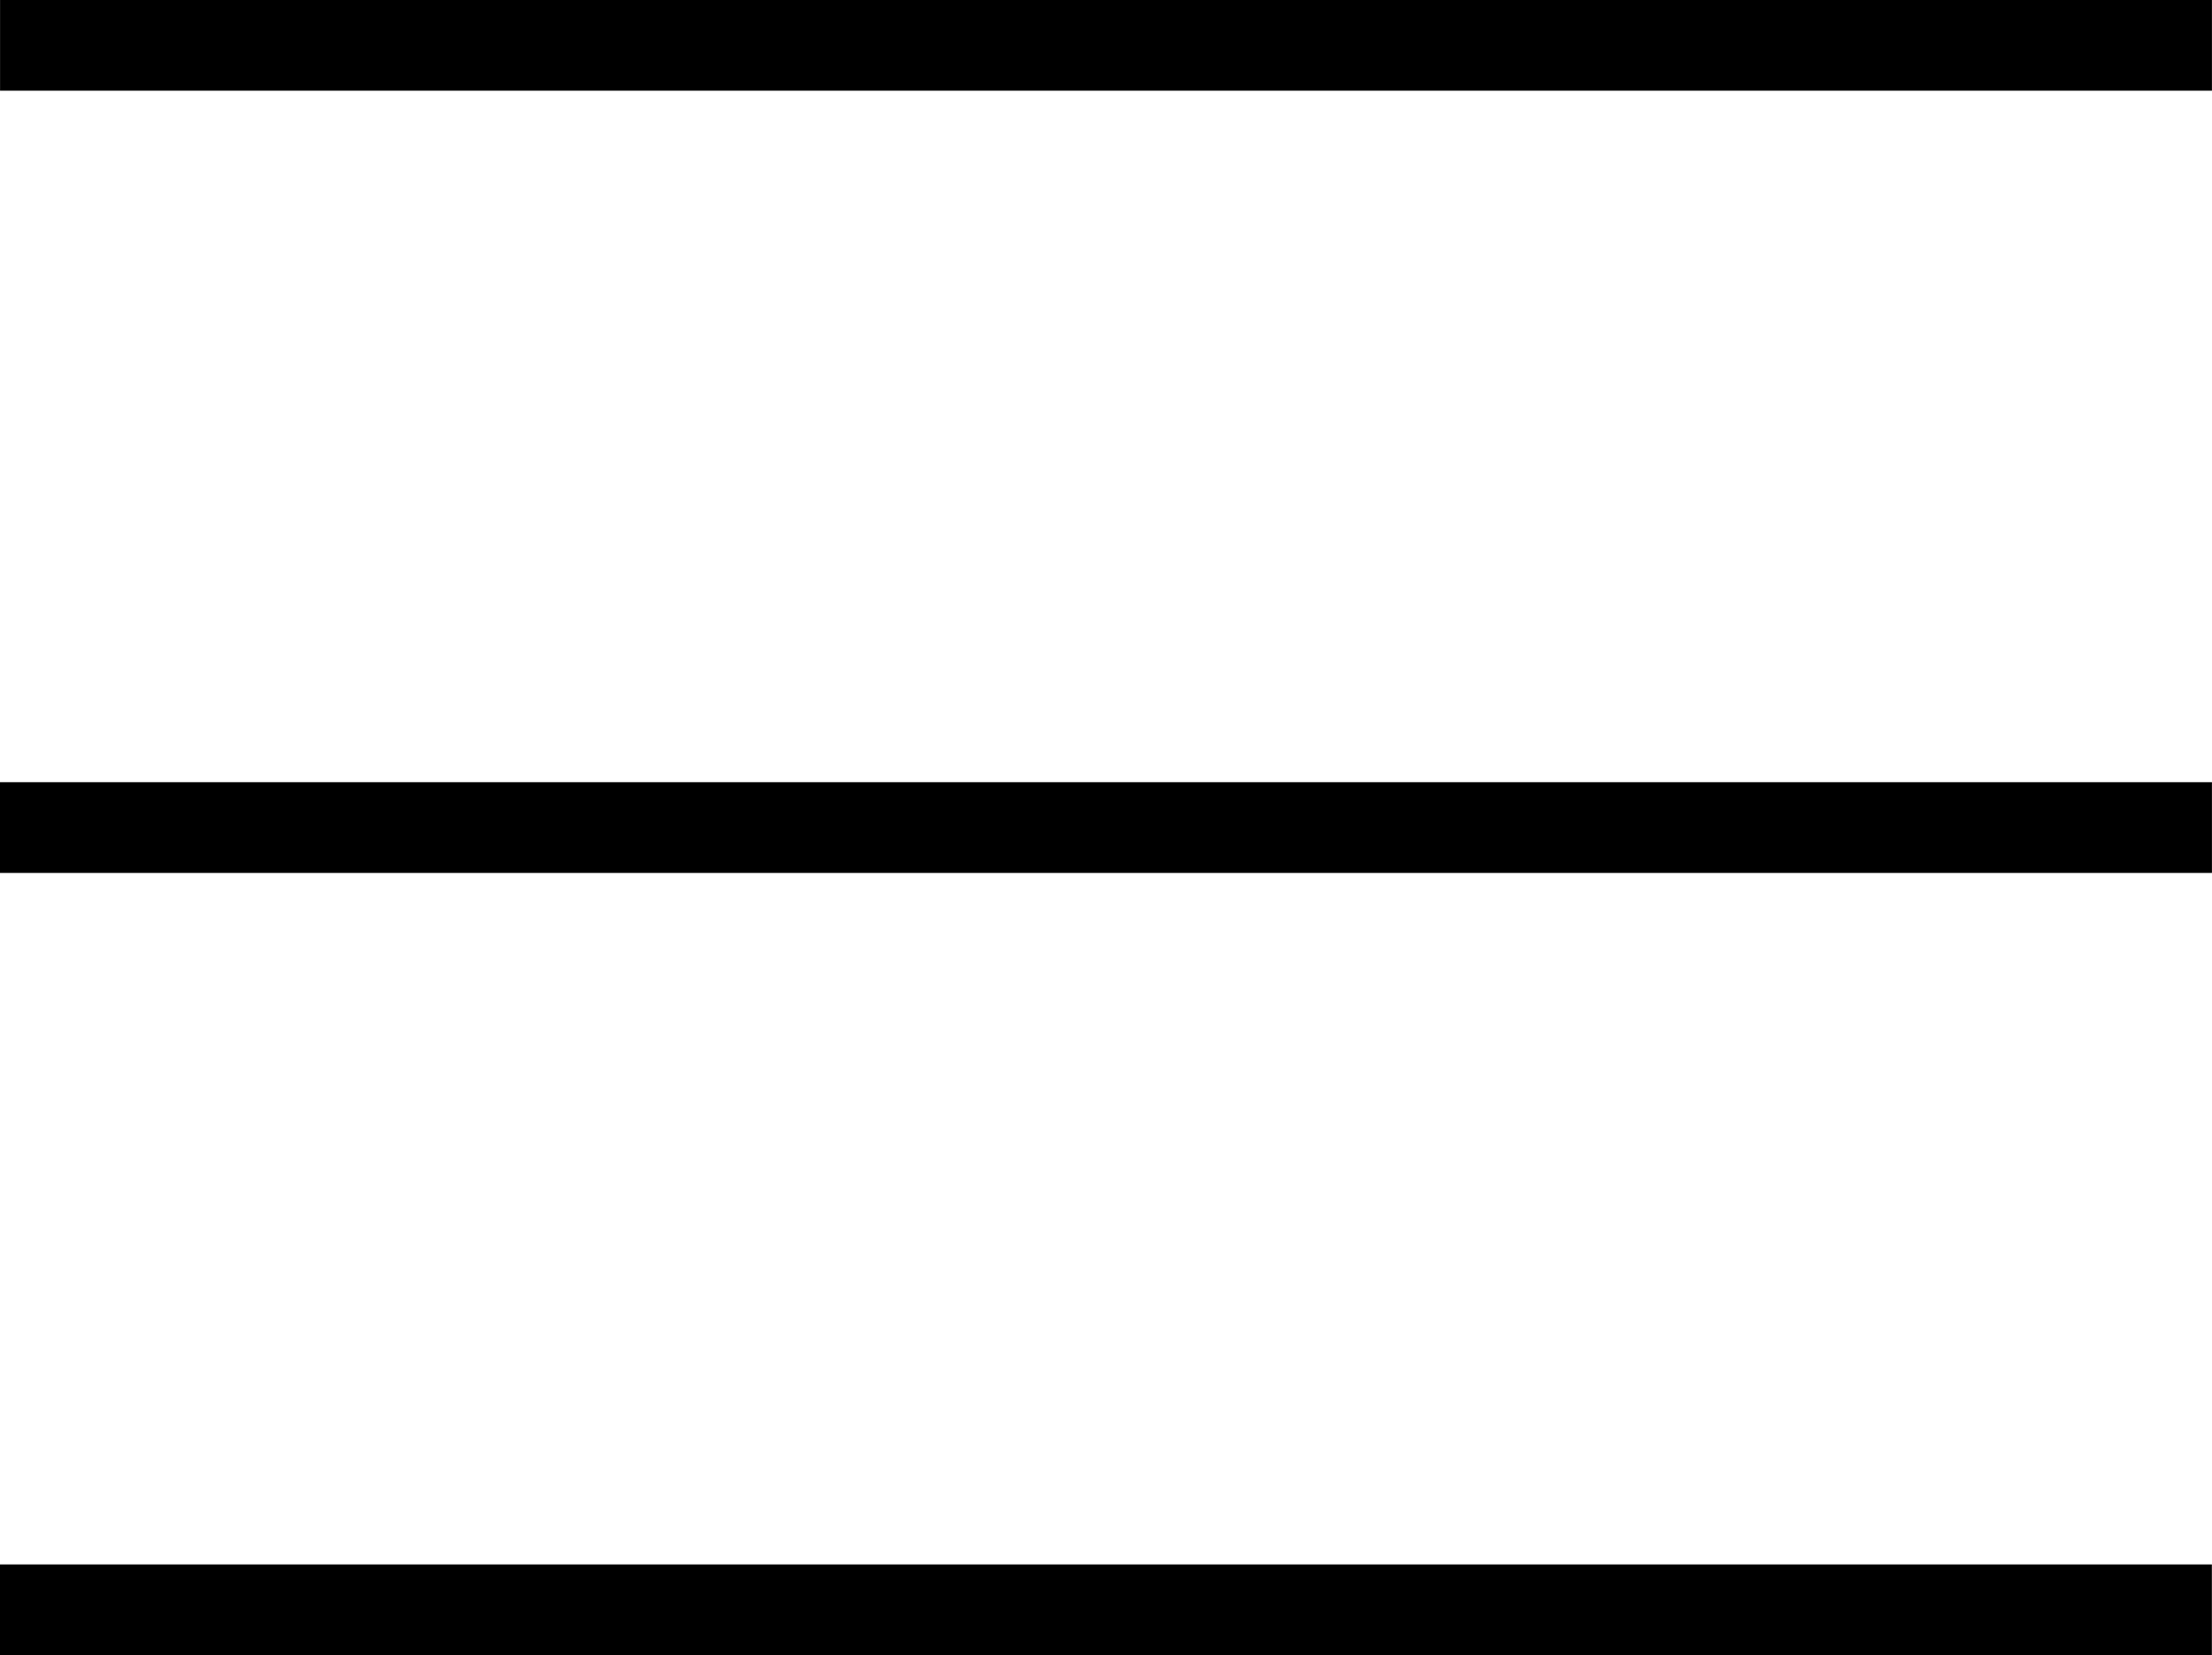
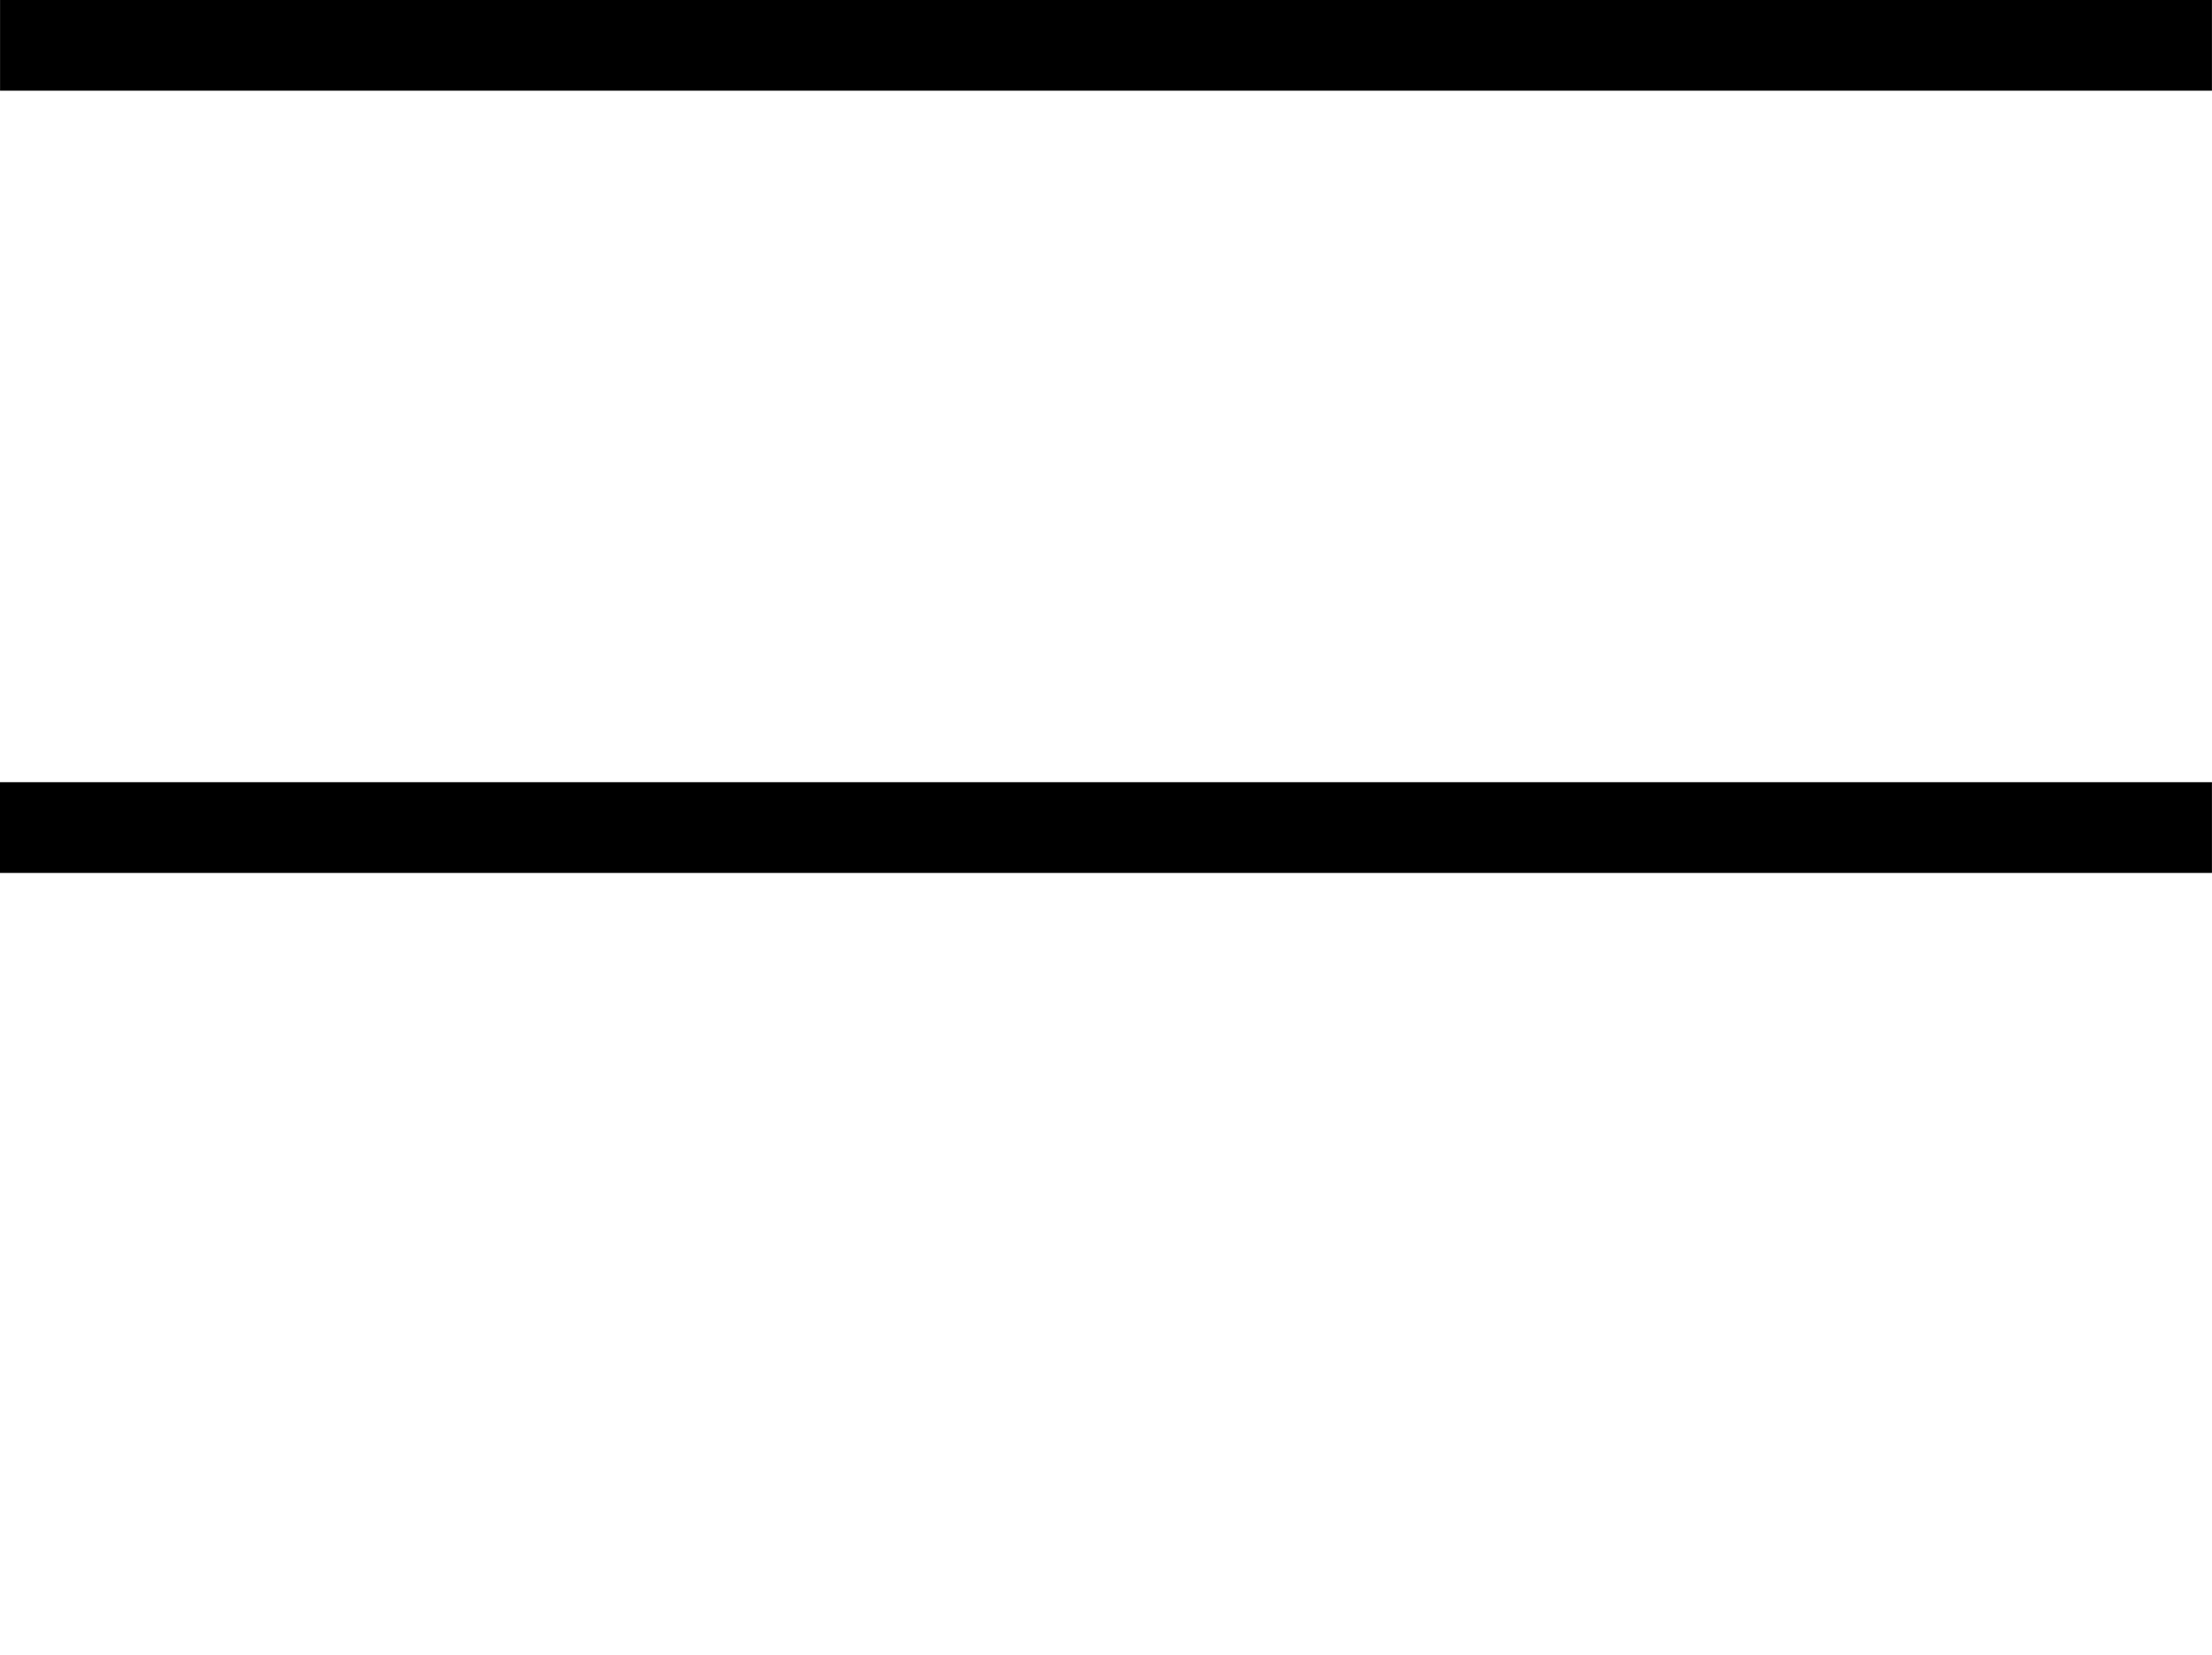
<svg xmlns="http://www.w3.org/2000/svg" width="36.588" height="27.371" viewBox="0 0 36.588 27.371">
  <g id="Group_102" data-name="Group 102" transform="translate(0 -4.609)">
    <path id="Path_13" data-name="Path 13" d="M-12404.554-8322.922v36.587" transform="translate(8322.922 -12386.26) rotate(-90)" fill="none" stroke="#000" stroke-width="1.5" />
-     <path id="Path_15" data-name="Path 15" d="M0,0V36.586" transform="translate(0 31.229) rotate(-90)" fill="none" stroke="#000" stroke-width="1.5" />
    <path id="Path_16" data-name="Path 16" d="M0,0V36.586" transform="translate(0.001 5.359) rotate(-90)" fill="none" stroke="#000" stroke-width="1.5" />
  </g>
</svg>